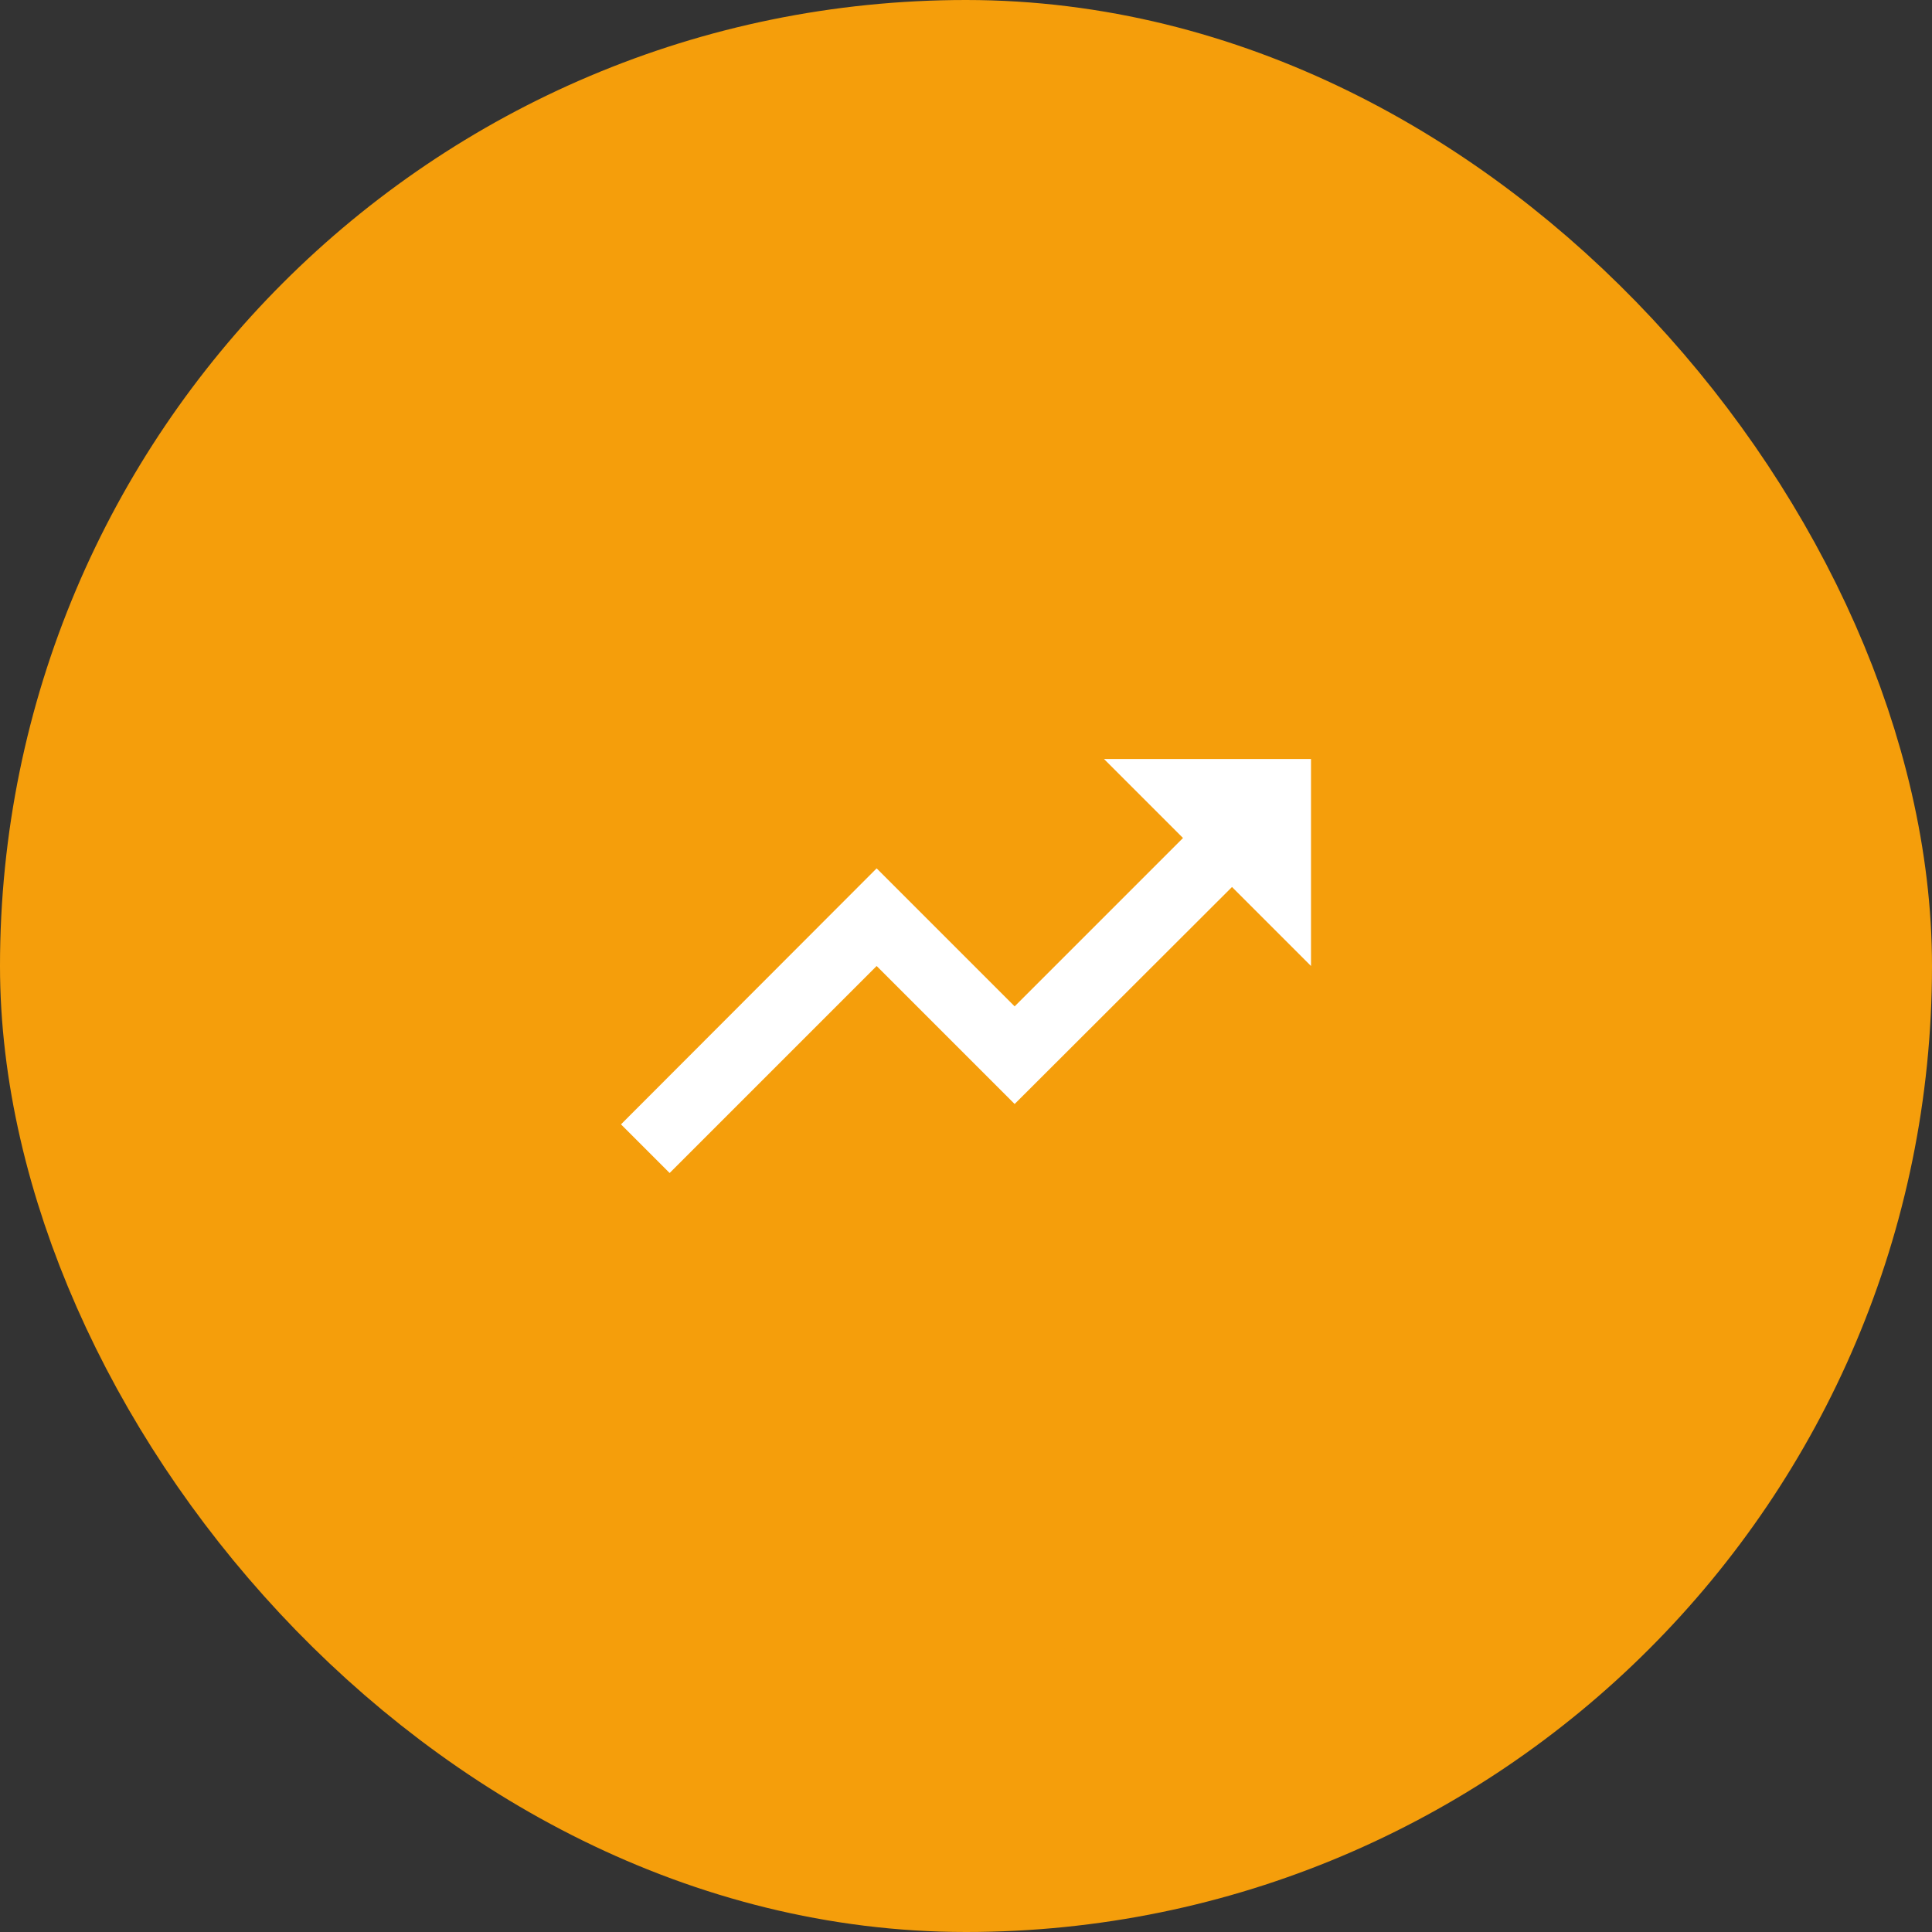
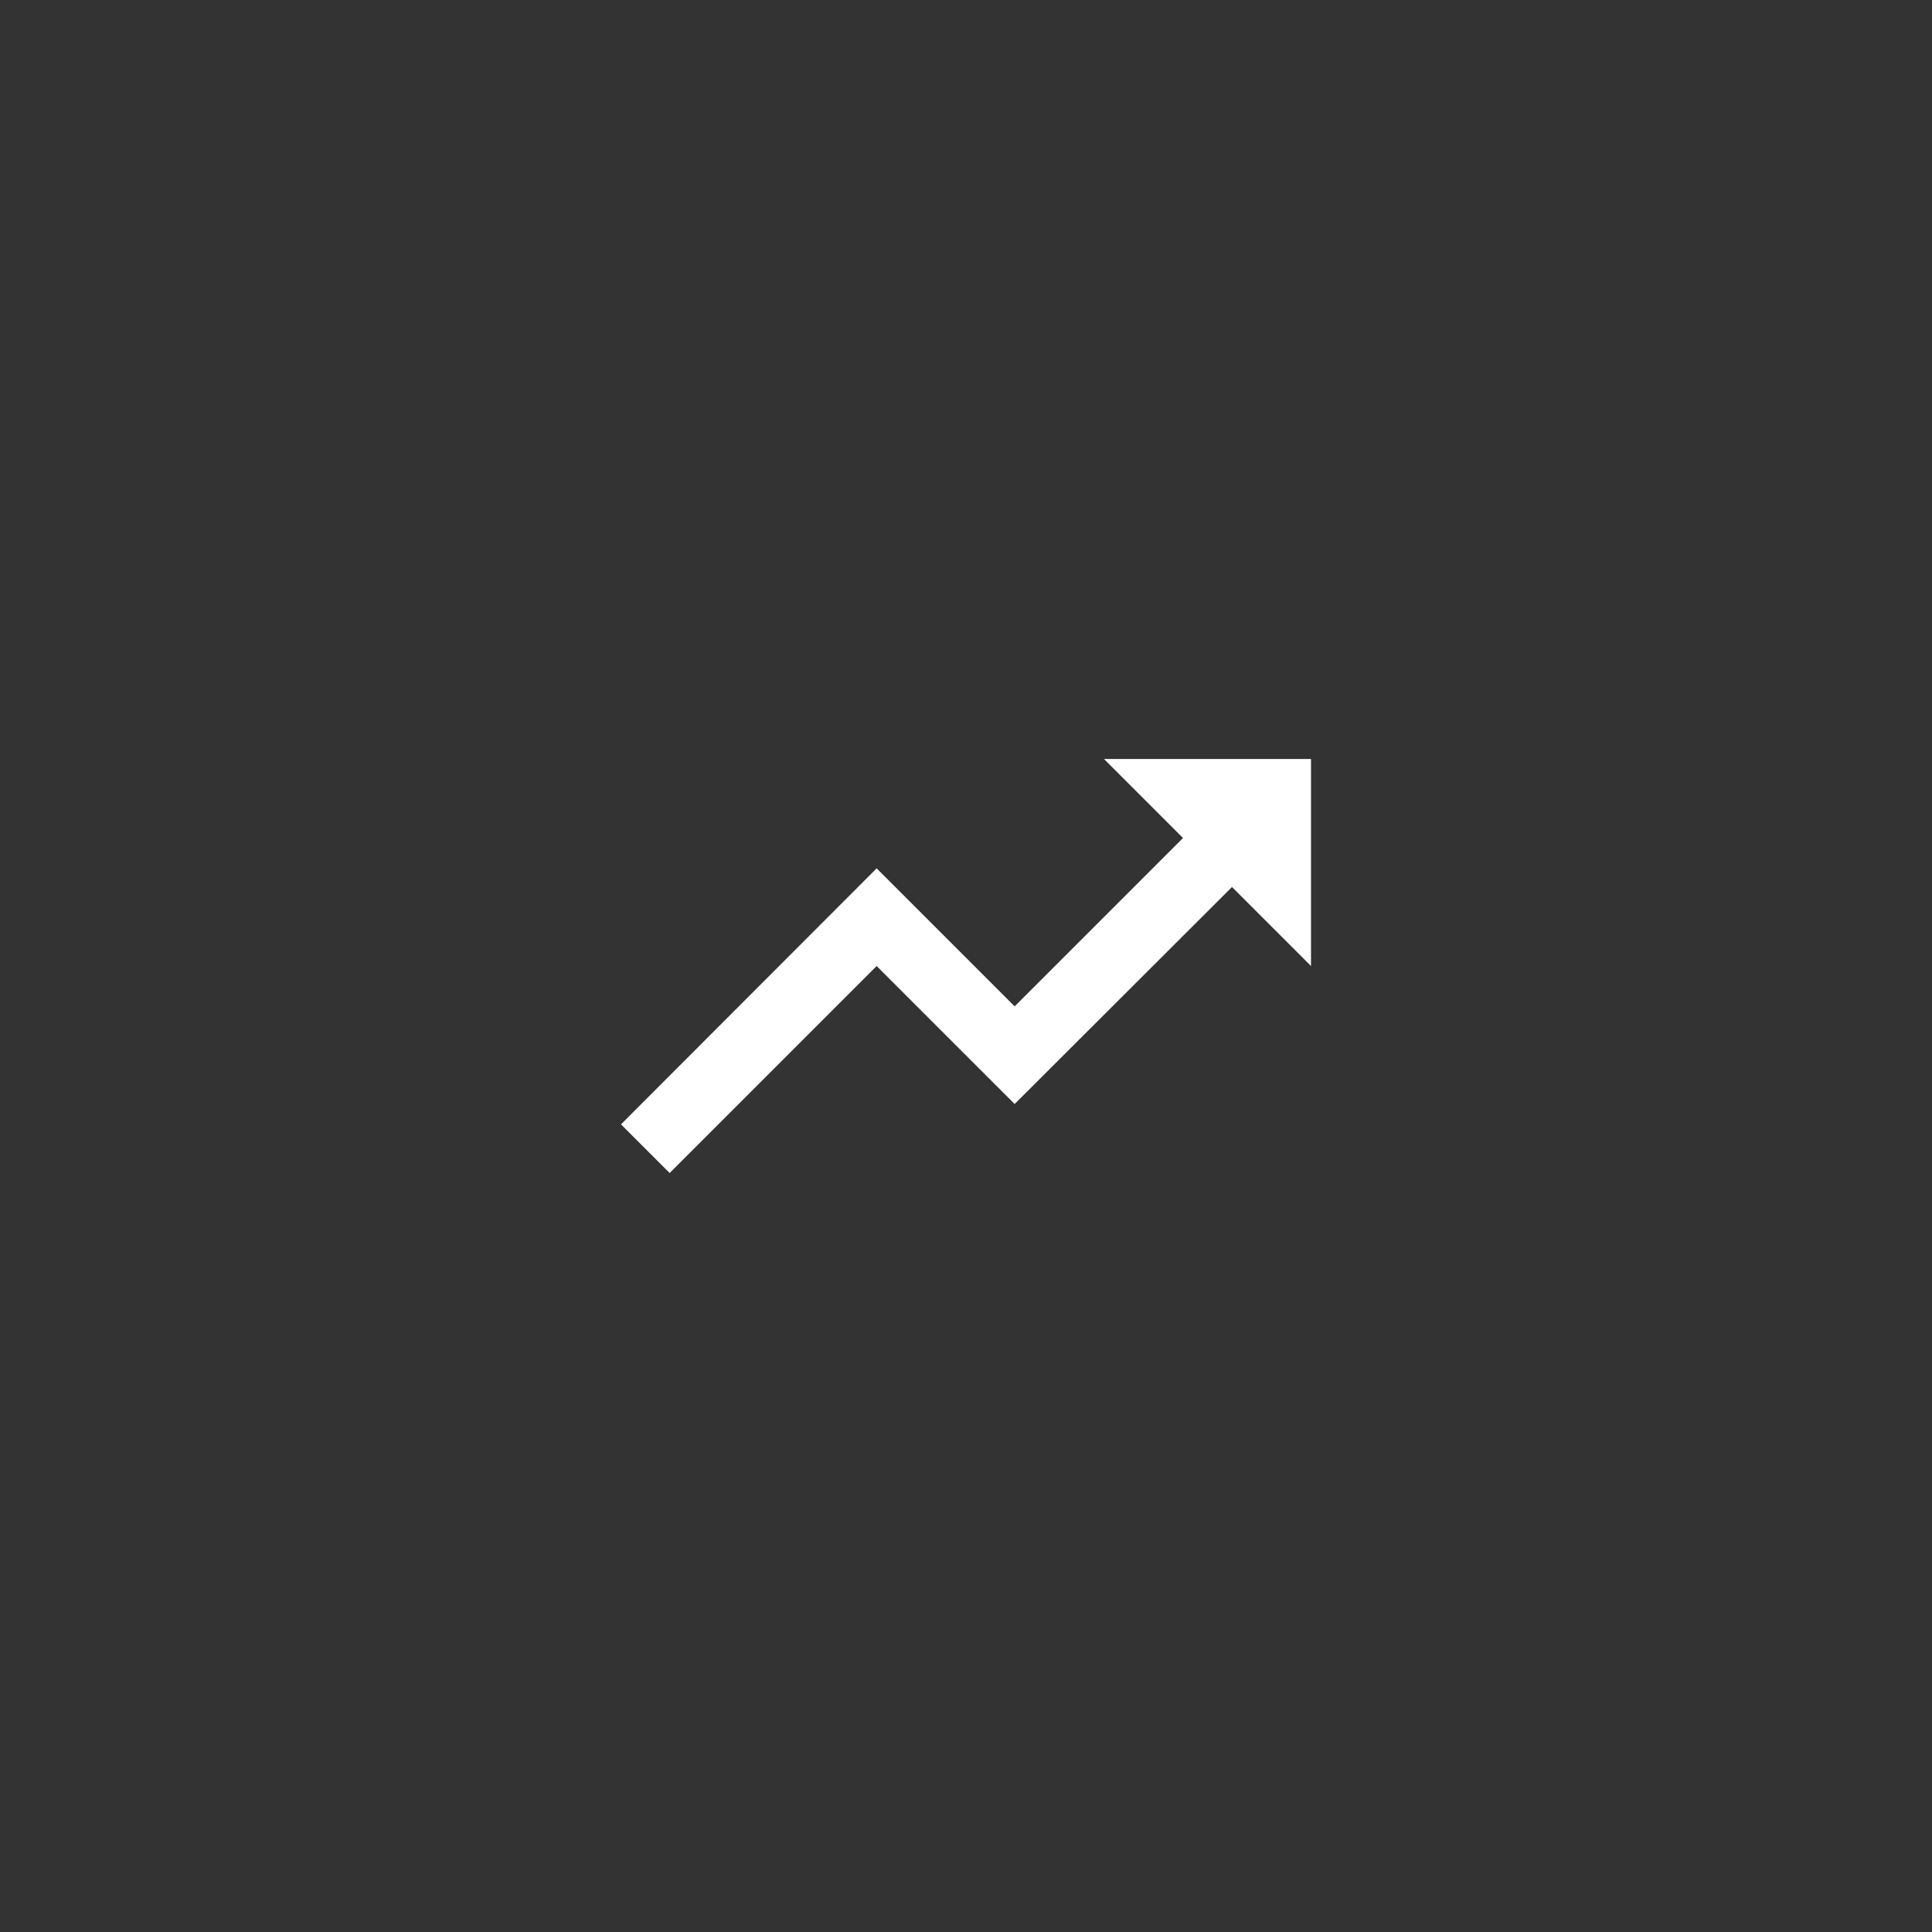
<svg xmlns="http://www.w3.org/2000/svg" width="56" height="56" viewBox="0 0 56 56" fill="none">
  <rect x="0" y="0" width="56" height="56" fill="#333333" stroke="none" />
-   <rect x="4" y="4" width="48" height="48" rx="24" fill="#F59E0B" />
-   <rect x="4" y="4" width="48" height="48" rx="24" stroke="#F59E0B" stroke-width="8" />
  <g clip-path="url(#clip0_328_8724)">
-     <path d="M32 22L34.29 24.29L29.41 29.17L25.41 25.17L18 32.59L19.41 34L25.41 28L29.41 32L35.71 25.71L38 28V22H32Z" fill="white" />
+     <path d="M32 22L34.29 24.29L29.41 29.17L25.41 25.17L18 32.59L19.41 34L25.41 28L29.41 32L35.71 25.71L38 28V22Z" fill="white" />
  </g>
  <defs>
    <clipPath id="clip0_328_8724">
      <rect width="24" height="24" fill="white" transform="translate(16 16)" />
    </clipPath>
  </defs>
</svg>